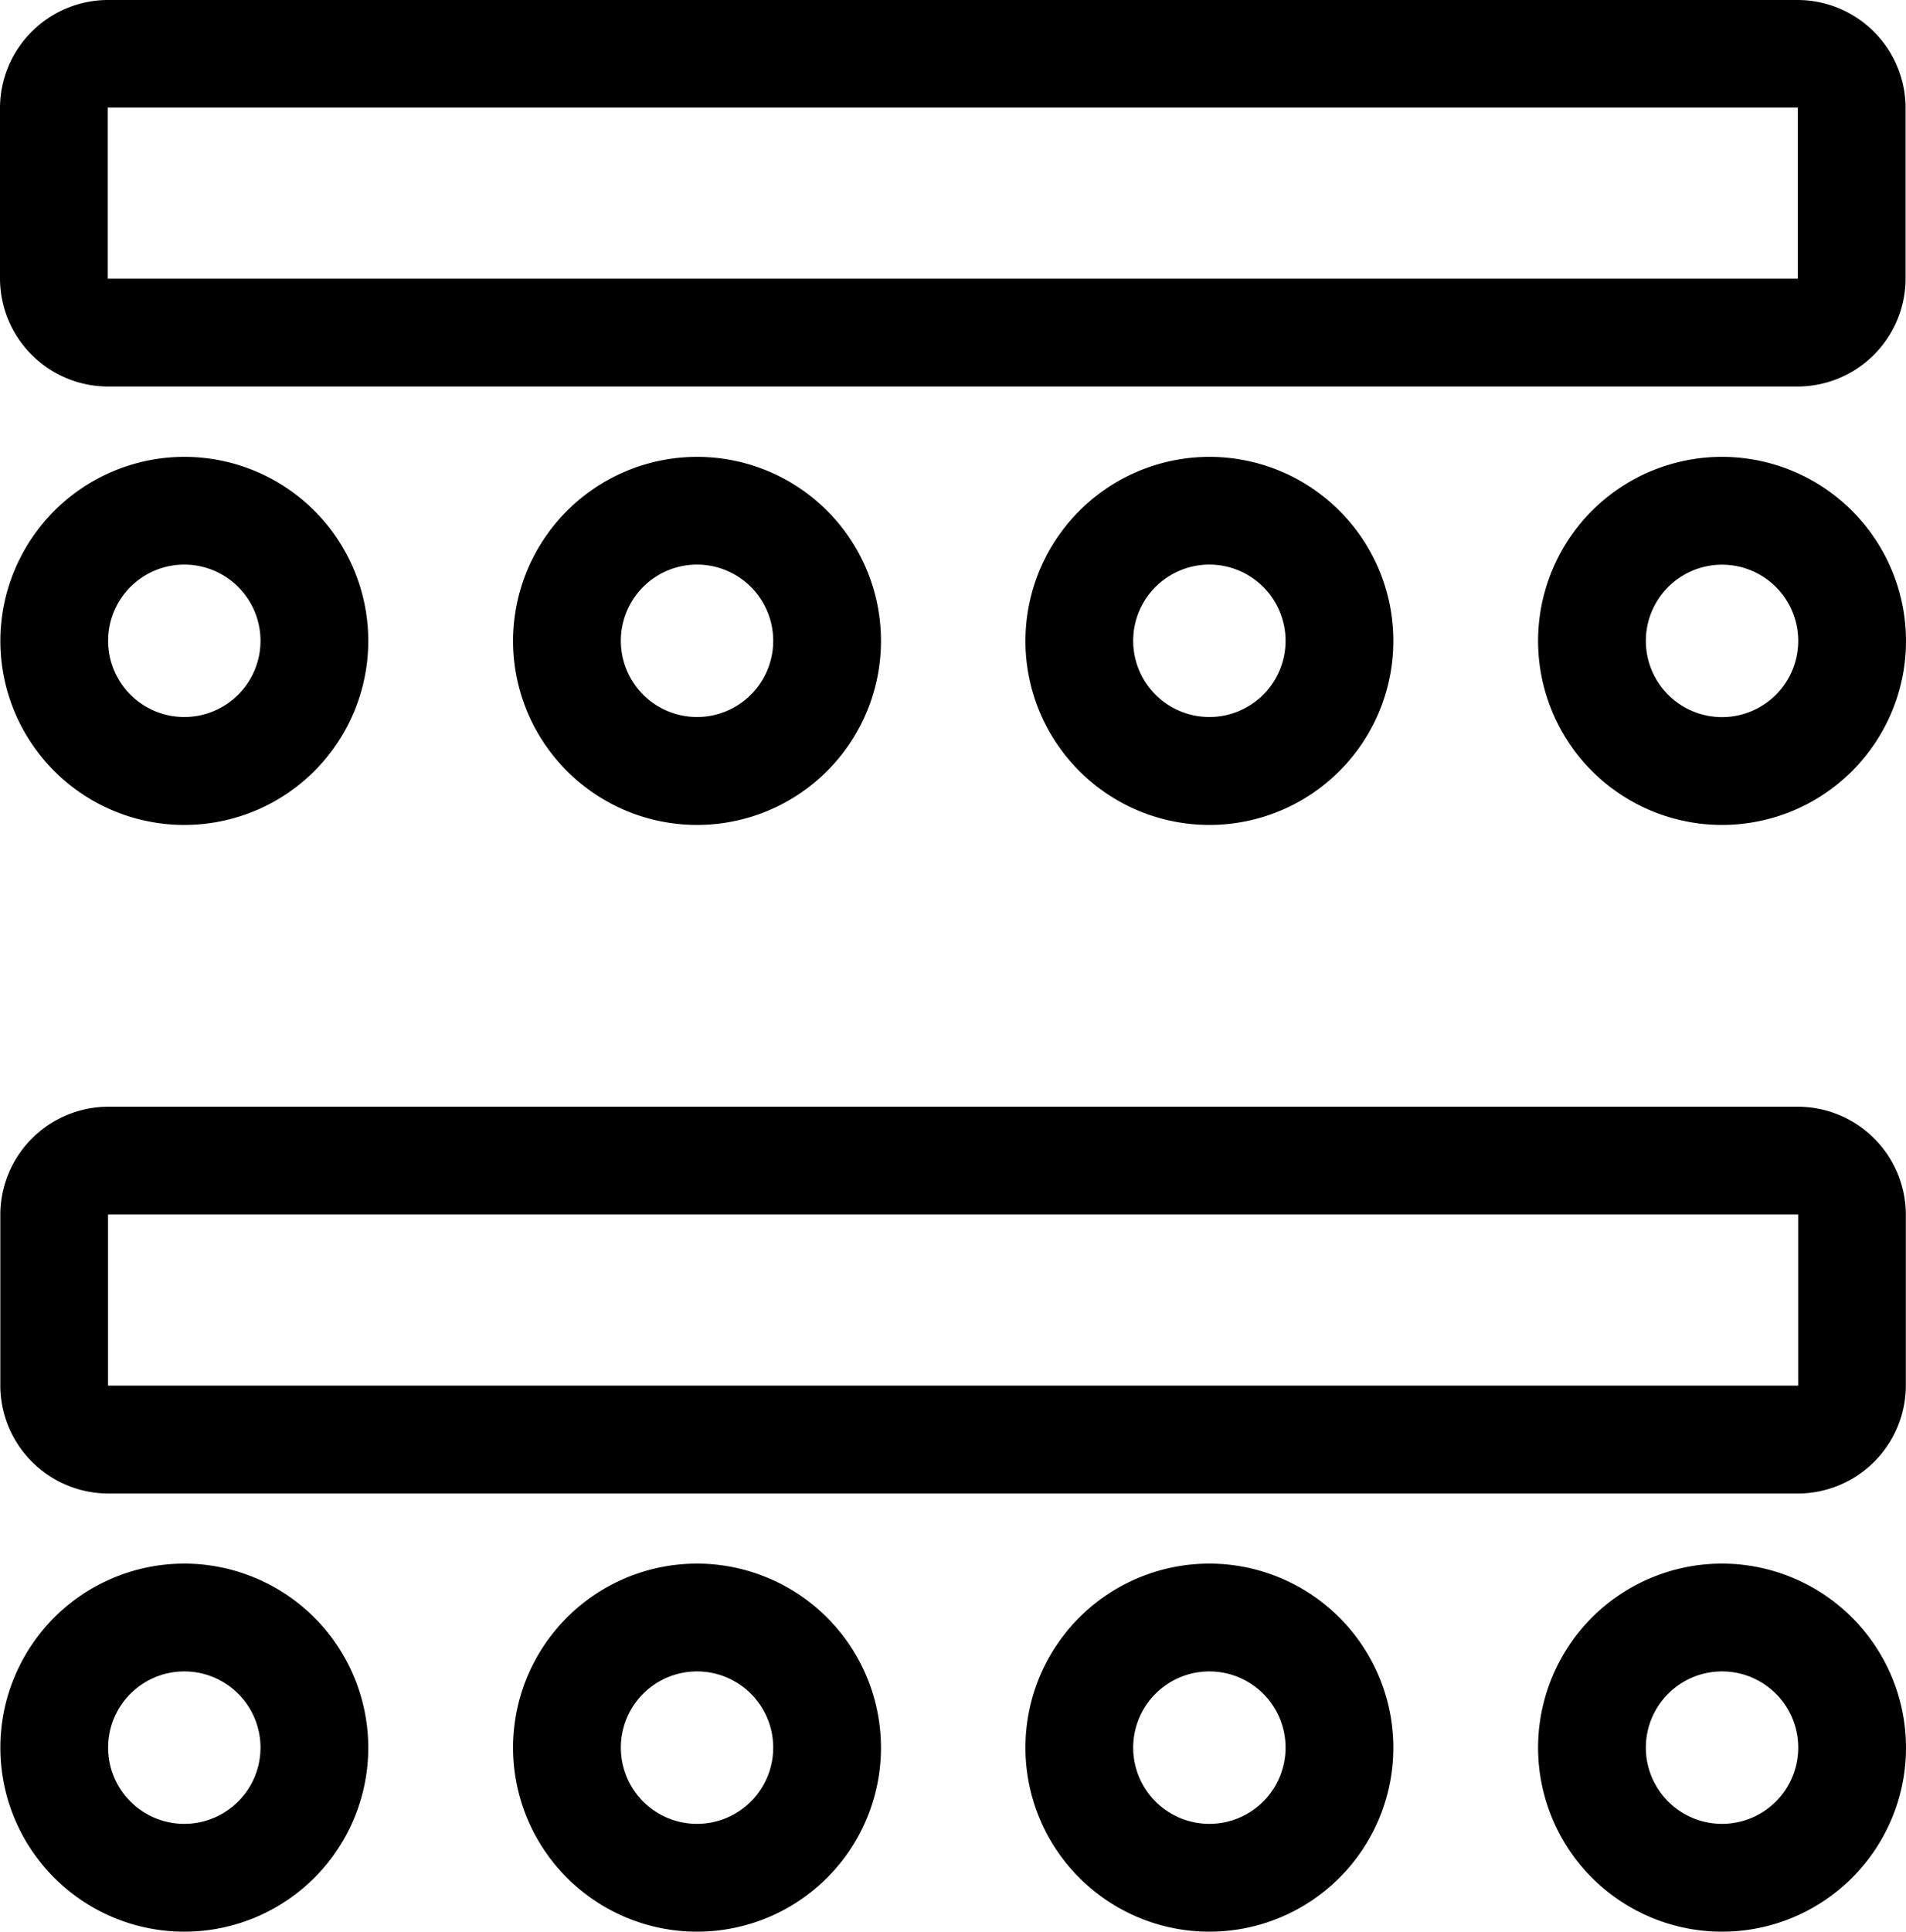
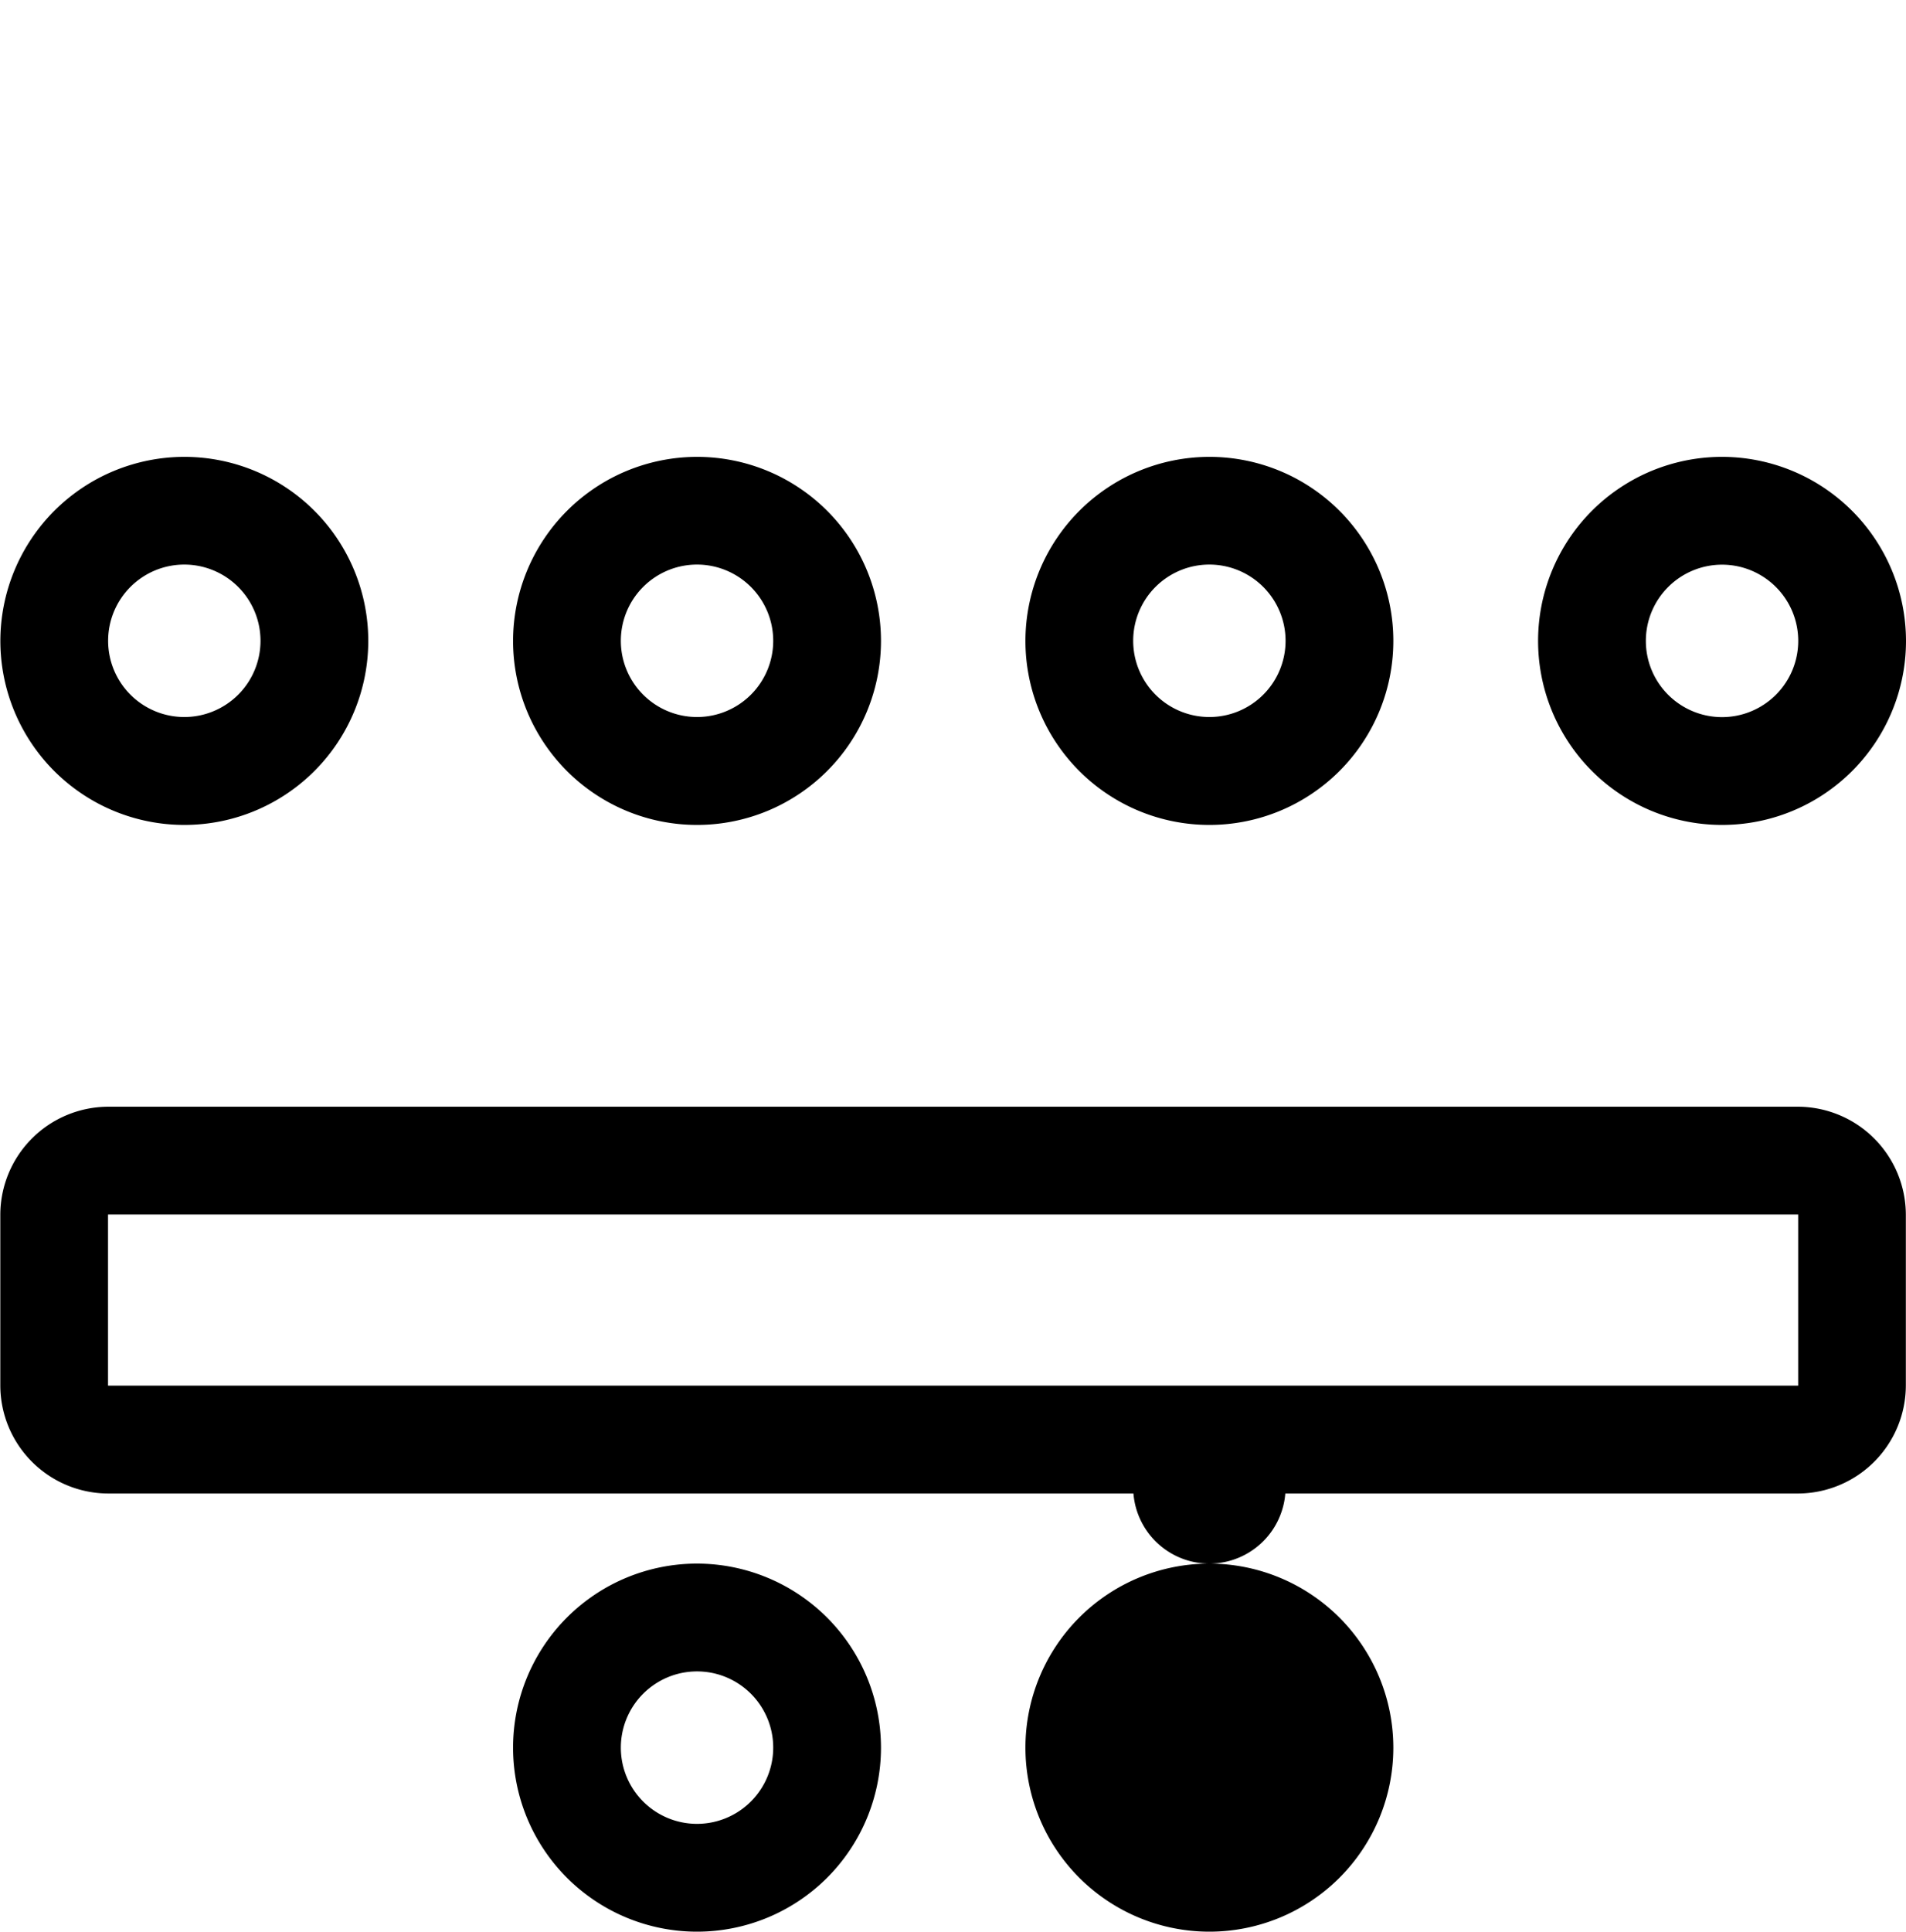
<svg xmlns="http://www.w3.org/2000/svg" width="37" height="37.482" viewBox="0 0 37 37.482">
  <defs>
    <style>
      .cls-1 {
        fill: none;
      }

      .cls-2 {
        clip-path: url(#clip-path);
      }
    </style>
    <clipPath id="clip-path">
      <rect id="Rectangle_3050" data-name="Rectangle 3050" class="cls-1" width="37" height="37.482" />
    </clipPath>
  </defs>
  <g id="classroom" transform="translate(0 0)">
    <g id="Group_3912" data-name="Group 3912" class="cls-2" transform="translate(0 0)">
-       <path id="Path_1080787" data-name="Path 1080787" d="M3.581,43.5a3.571,3.571,0,1,0,3.571,3.571A3.575,3.575,0,0,0,3.581,43.5m0,5.05A1.479,1.479,0,1,1,5.06,47.071,1.48,1.48,0,0,1,3.581,48.55" transform="translate(-0.003 -13.16)" />
      <path id="Path_1080788" data-name="Path 1080788" d="M17.851,43.5a3.571,3.571,0,1,0,3.571,3.571A3.575,3.575,0,0,0,17.851,43.5m0,5.05a1.479,1.479,0,1,1,1.479-1.479,1.48,1.48,0,0,1-1.479,1.479" transform="translate(-4.32 -13.16)" />
-       <path id="Path_1080789" data-name="Path 1080789" d="M32.111,43.5a3.571,3.571,0,1,0,3.571,3.571A3.575,3.575,0,0,0,32.111,43.5m0,5.05a1.479,1.479,0,1,1,1.479-1.479,1.48,1.48,0,0,1-1.479,1.479" transform="translate(-8.634 -13.16)" />
-       <path id="Path_1080790" data-name="Path 1080790" d="M46.381,43.5a3.571,3.571,0,1,0,3.57,3.571,3.575,3.575,0,0,0-3.57-3.571m0,5.05a1.479,1.479,0,1,1,1.478-1.479,1.48,1.48,0,0,1-1.478,1.479" transform="translate(-12.951 -13.16)" />
+       <path id="Path_1080789" data-name="Path 1080789" d="M32.111,43.5a3.571,3.571,0,1,0,3.571,3.571A3.575,3.575,0,0,0,32.111,43.5a1.479,1.479,0,1,1,1.479-1.479,1.48,1.48,0,0,1-1.479,1.479" transform="translate(-8.634 -13.16)" />
      <path id="Path_1080791" data-name="Path 1080791" d="M34.91,30.79H2.1A2.1,2.1,0,0,0,.009,32.882V36.2A2.1,2.1,0,0,0,2.1,38.295H34.91A2.1,2.1,0,0,0,37,36.2v-3.32A2.1,2.1,0,0,0,34.91,30.79m0,5.412H2.1V32.882H34.91Z" transform="translate(-0.003 -9.315)" />
-       <path id="Path_1080792" data-name="Path 1080792" d="M2.092,7.5H34.9a2.1,2.1,0,0,0,2.092-2.092V2.092A2.1,2.1,0,0,0,34.9,0H2.092A2.1,2.1,0,0,0,0,2.092v3.32A2.1,2.1,0,0,0,2.092,7.5m0-5.412H34.9v3.32H2.092Z" transform="translate(0 0)" />
      <path id="Path_1080793" data-name="Path 1080793" d="M.01,16.281A3.571,3.571,0,1,0,3.581,12.71,3.575,3.575,0,0,0,.01,16.281m5.05,0A1.479,1.479,0,1,1,3.581,14.8,1.48,1.48,0,0,1,5.06,16.281" transform="translate(-0.003 -3.845)" />
      <path id="Path_1080794" data-name="Path 1080794" d="M14.28,16.281a3.571,3.571,0,1,0,3.571-3.571,3.575,3.575,0,0,0-3.571,3.571m5.05,0A1.479,1.479,0,1,1,17.851,14.8a1.48,1.48,0,0,1,1.479,1.479" transform="translate(-4.32 -3.845)" />
      <path id="Path_1080795" data-name="Path 1080795" d="M28.54,16.281a3.571,3.571,0,1,0,3.571-3.571,3.575,3.575,0,0,0-3.571,3.571m5.05,0A1.479,1.479,0,1,1,32.111,14.8a1.48,1.48,0,0,1,1.479,1.479" transform="translate(-8.634 -3.845)" />
      <path id="Path_1080796" data-name="Path 1080796" d="M46.381,12.71a3.571,3.571,0,1,0,3.57,3.571,3.575,3.575,0,0,0-3.57-3.571m0,5.05a1.479,1.479,0,1,1,1.478-1.479,1.48,1.48,0,0,1-1.478,1.479" transform="translate(-12.951 -3.845)" />
    </g>
  </g>
</svg>